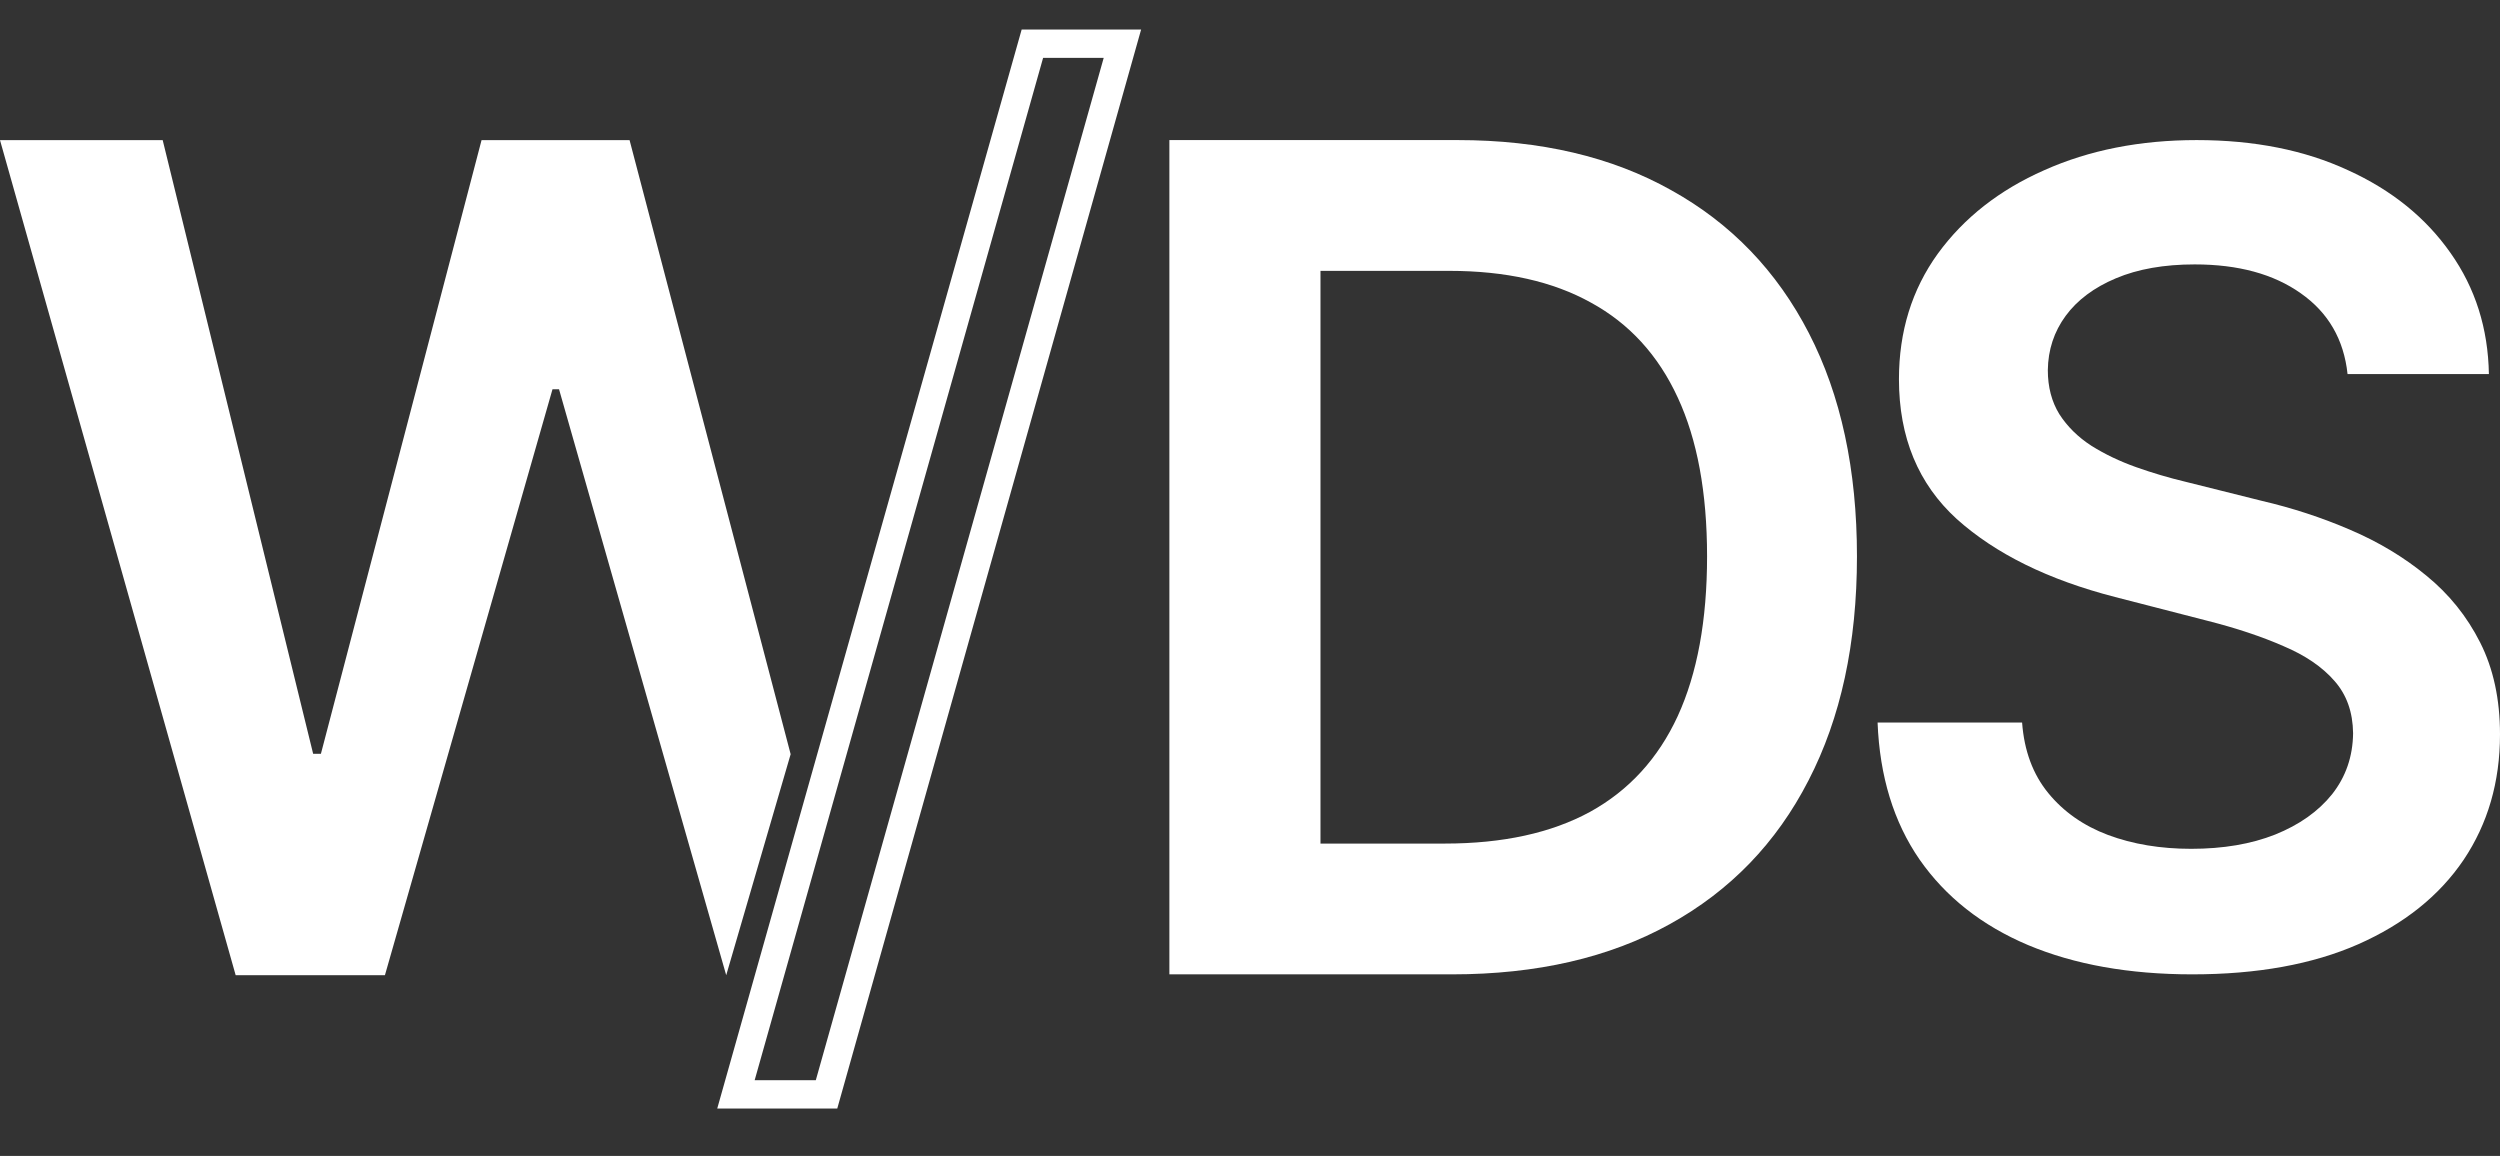
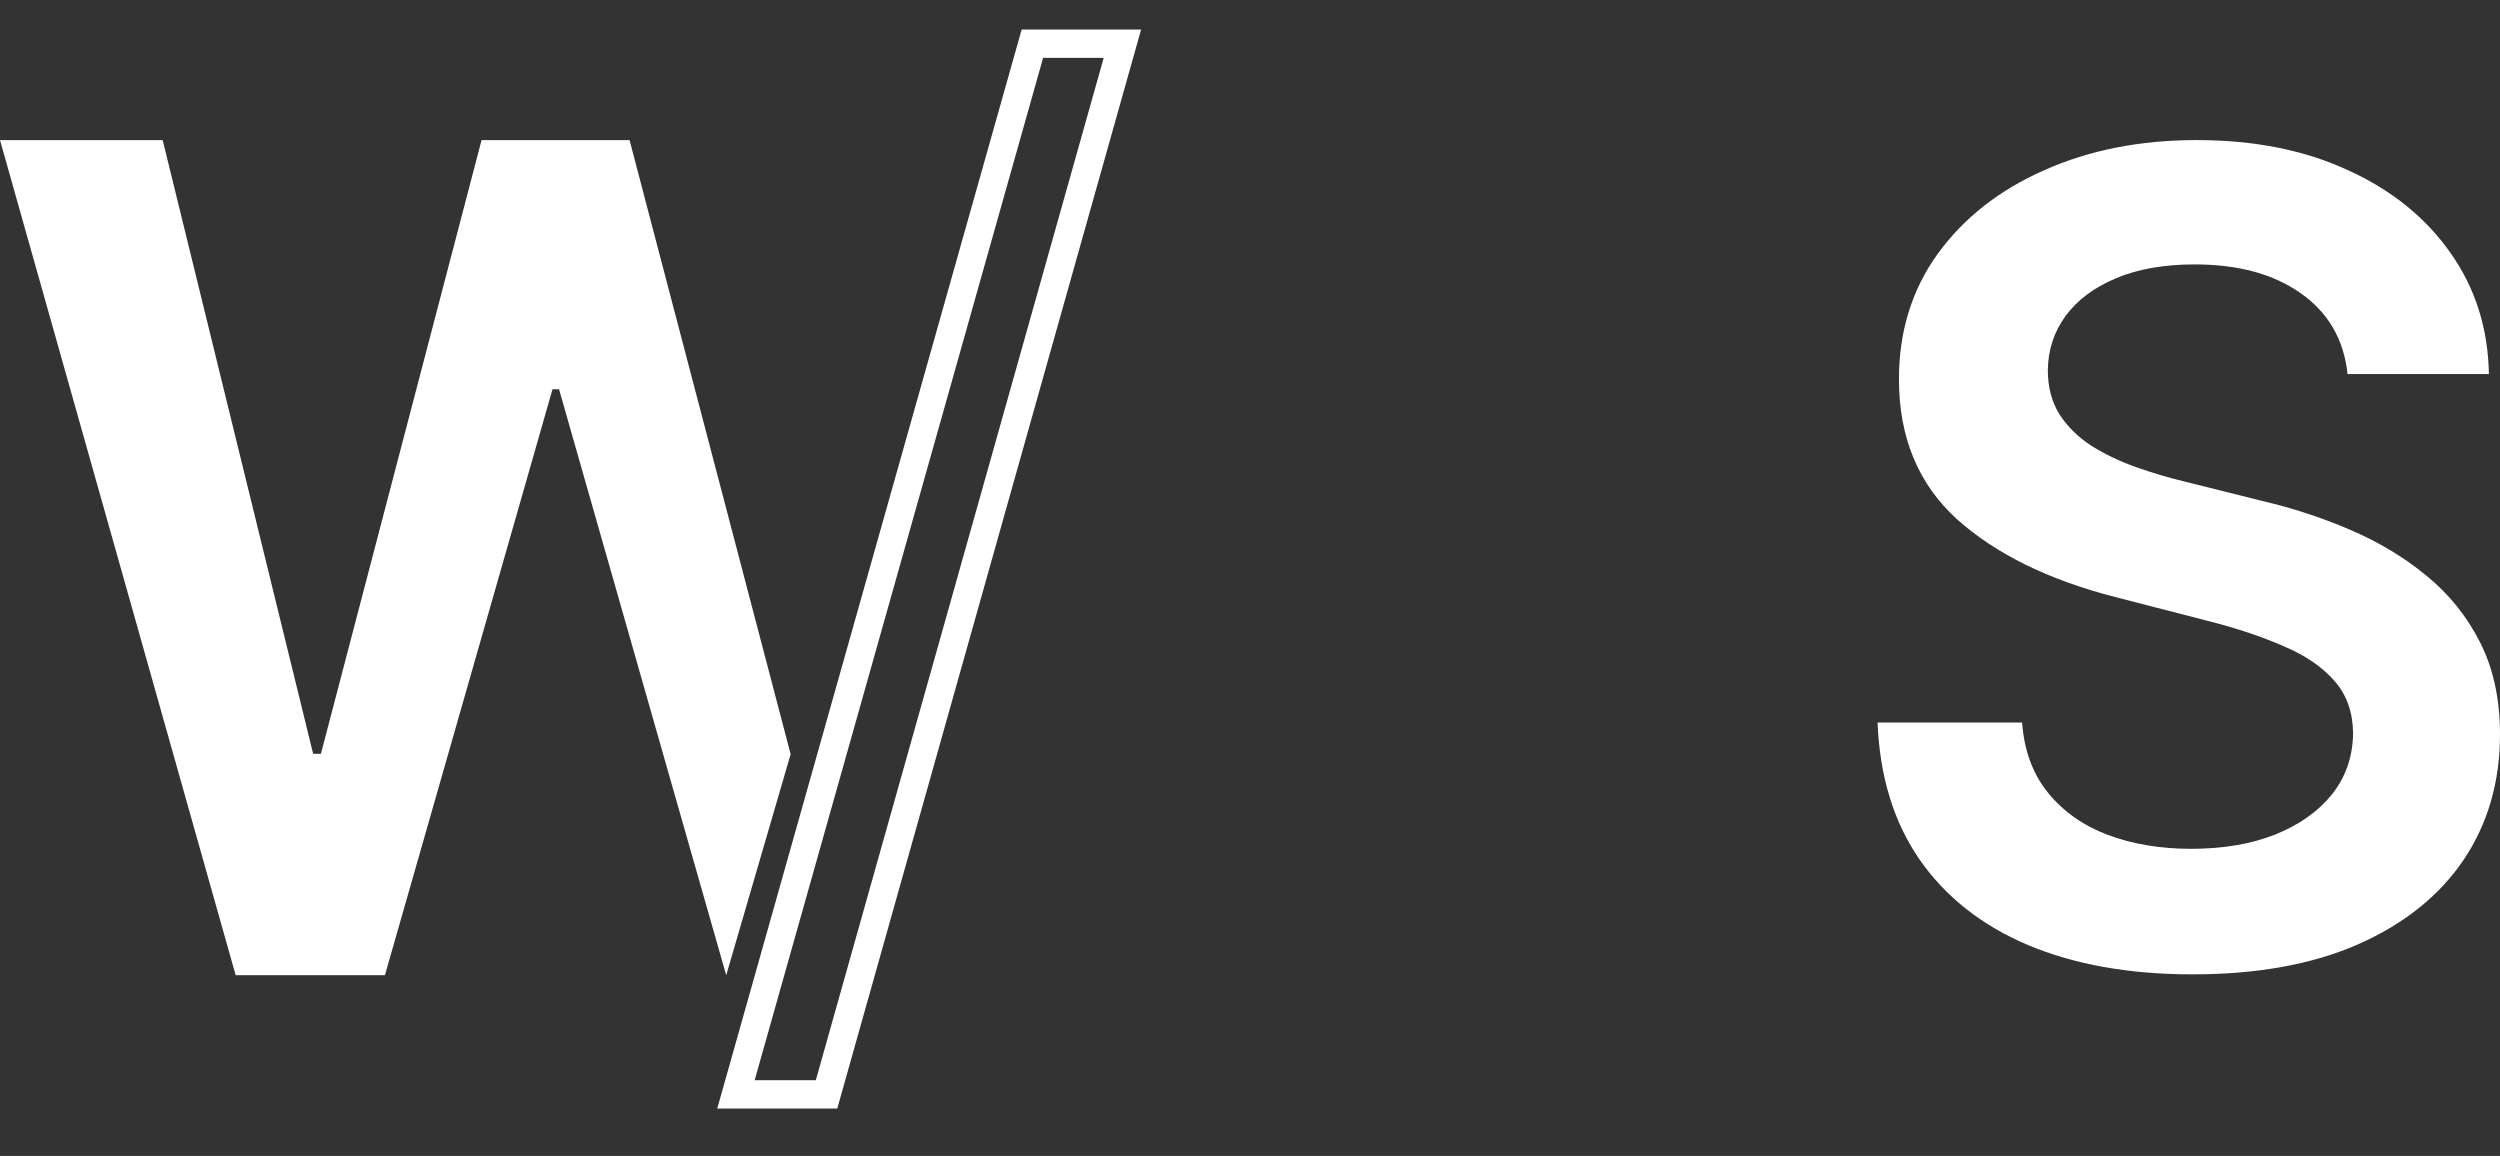
<svg xmlns="http://www.w3.org/2000/svg" width="93" height="43" viewBox="0 0 93 43" fill="none">
  <rect x="0" y="0" width="93" height="43" fill="#333333" stroke="none" />
  <path d="M87.329 13.916C87.192 12.63 86.612 11.628 85.591 10.912C84.58 10.195 83.264 9.836 81.644 9.836C80.505 9.836 79.528 10.008 78.713 10.352C77.898 10.695 77.274 11.162 76.842 11.751C76.41 12.34 76.189 13.013 76.179 13.769C76.179 14.397 76.322 14.942 76.606 15.404C76.901 15.865 77.299 16.258 77.799 16.582C78.3 16.896 78.855 17.162 79.464 17.378C80.073 17.594 80.686 17.775 81.305 17.923L84.133 18.63C85.272 18.895 86.367 19.253 87.418 19.705C88.478 20.157 89.426 20.726 90.26 21.413C91.105 22.101 91.772 22.93 92.263 23.903C92.754 24.875 93 26.014 93 27.32C93 29.087 92.548 30.644 91.645 31.989C90.741 33.324 89.435 34.37 87.727 35.126C86.028 35.873 83.971 36.246 81.555 36.246C79.209 36.246 77.171 35.882 75.443 35.156C73.724 34.429 72.379 33.368 71.407 31.974C70.445 30.58 69.924 28.881 69.846 26.878H75.222C75.3 27.929 75.624 28.802 76.194 29.5C76.763 30.197 77.505 30.717 78.418 31.061C79.341 31.405 80.372 31.576 81.511 31.576C82.699 31.576 83.74 31.4 84.634 31.046C85.537 30.683 86.244 30.182 86.755 29.544C87.265 28.896 87.525 28.14 87.535 27.276C87.525 26.49 87.295 25.842 86.843 25.331C86.391 24.811 85.758 24.379 84.943 24.035C84.138 23.682 83.195 23.367 82.115 23.093L78.683 22.209C76.199 21.57 74.235 20.603 72.791 19.307C71.358 18.001 70.641 16.268 70.641 14.108C70.641 12.33 71.122 10.774 72.085 9.439C73.057 8.103 74.377 7.067 76.047 6.331C77.716 5.585 79.606 5.211 81.717 5.211C83.858 5.211 85.734 5.585 87.344 6.331C88.964 7.067 90.236 8.093 91.159 9.409C92.082 10.715 92.558 12.217 92.587 13.916H87.329Z" fill="white" />
  <path d="M0 5.213L8.767 36.278H14.319L20.553 14.48H20.796L27.015 36.278L29.412 28.056L23.42 5.213H17.914L11.938 28.041H11.649L6.052 5.213H0Z" fill="white" />
-   <path d="M54.017 36.246H43.501V5.211H54.229C57.31 5.211 59.957 5.833 62.169 7.075C64.392 8.308 66.099 10.081 67.291 12.394C68.484 14.707 69.079 17.476 69.079 20.698C69.079 23.931 68.478 26.709 67.276 29.033C66.084 31.356 64.362 33.139 62.109 34.382C59.866 35.624 57.169 36.246 54.017 36.246ZM49.122 31.381H53.744C55.906 31.381 57.709 30.987 59.154 30.199C60.599 29.401 61.685 28.214 62.412 26.638C63.139 25.052 63.503 23.072 63.503 20.698C63.503 18.324 63.139 16.354 62.412 14.788C61.685 13.212 60.609 12.036 59.184 11.258C57.77 10.47 56.012 10.076 53.911 10.076H49.122V31.381Z" fill="white" />
  <path d="M38.405 1.625L27.377 40.711L30.747 40.711L41.754 1.625L38.405 1.625Z" stroke="white" stroke-width="1.054" />
</svg>